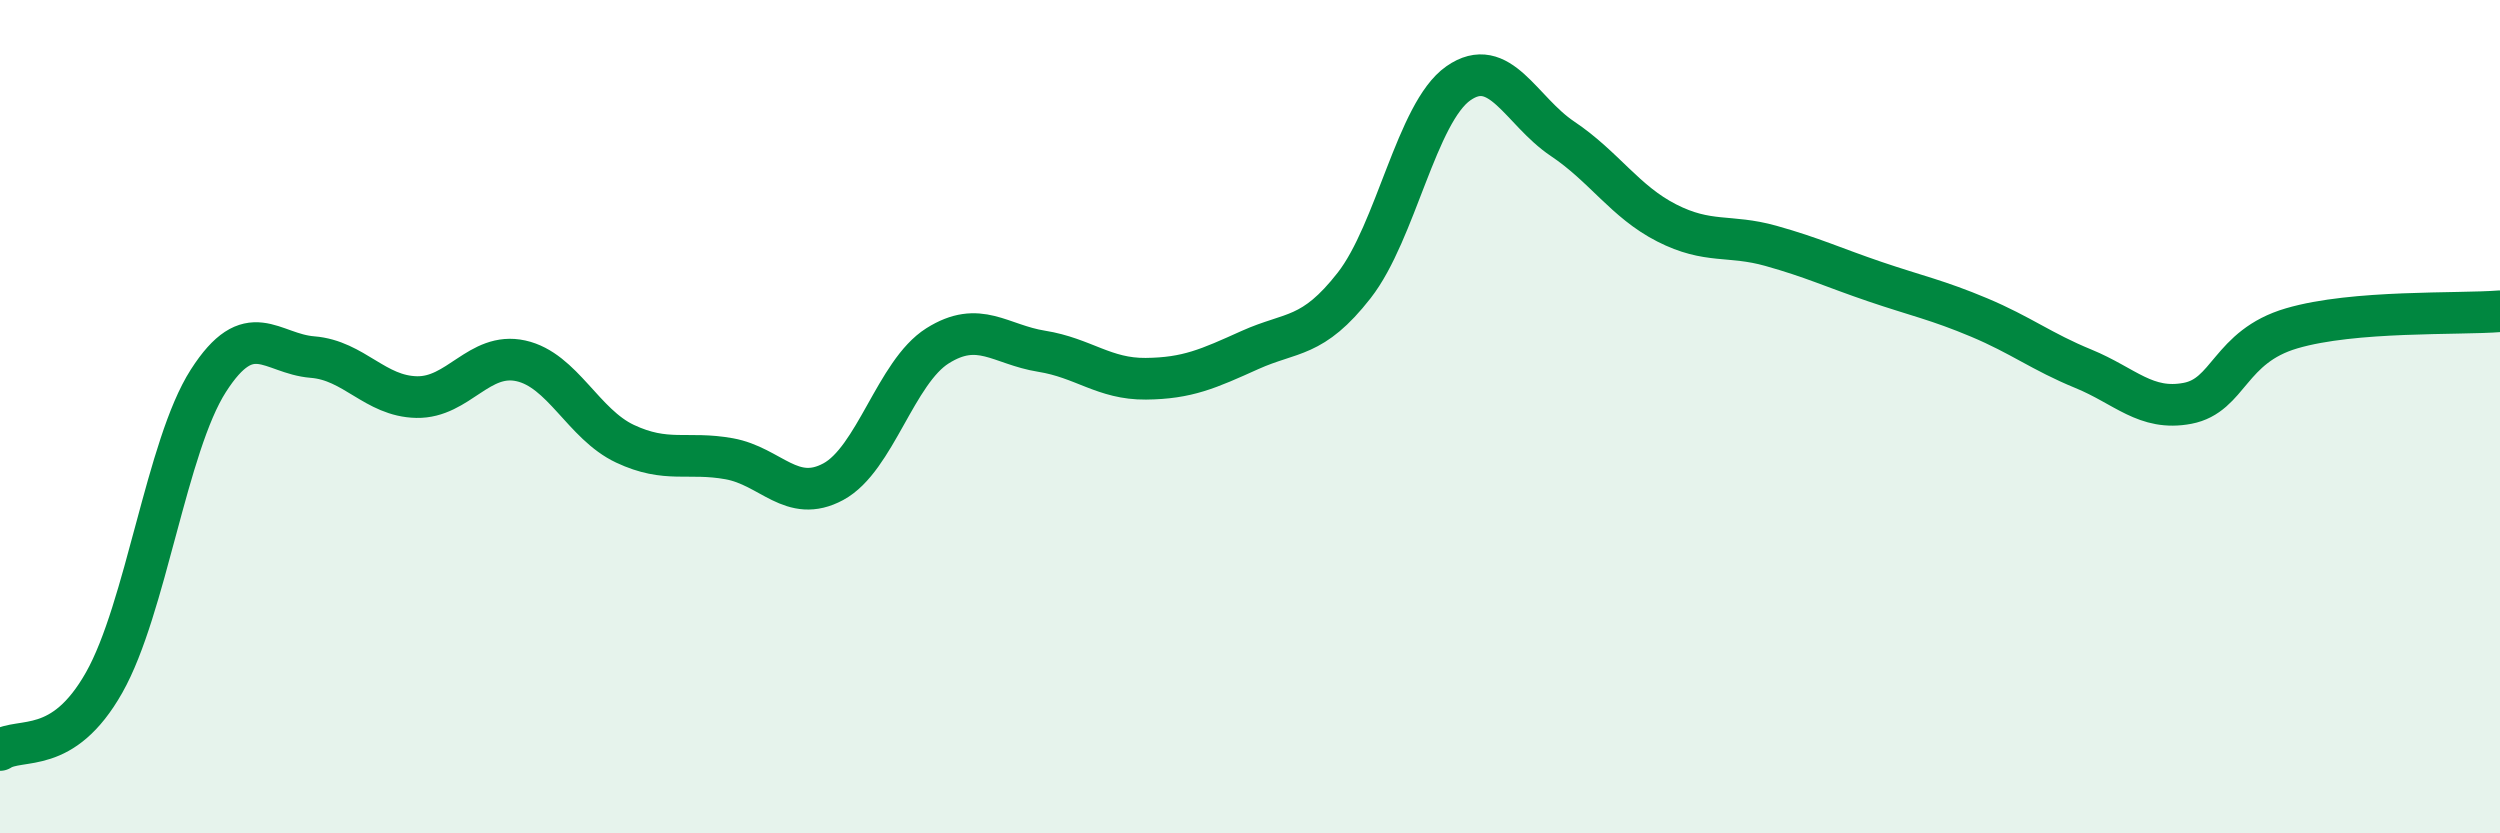
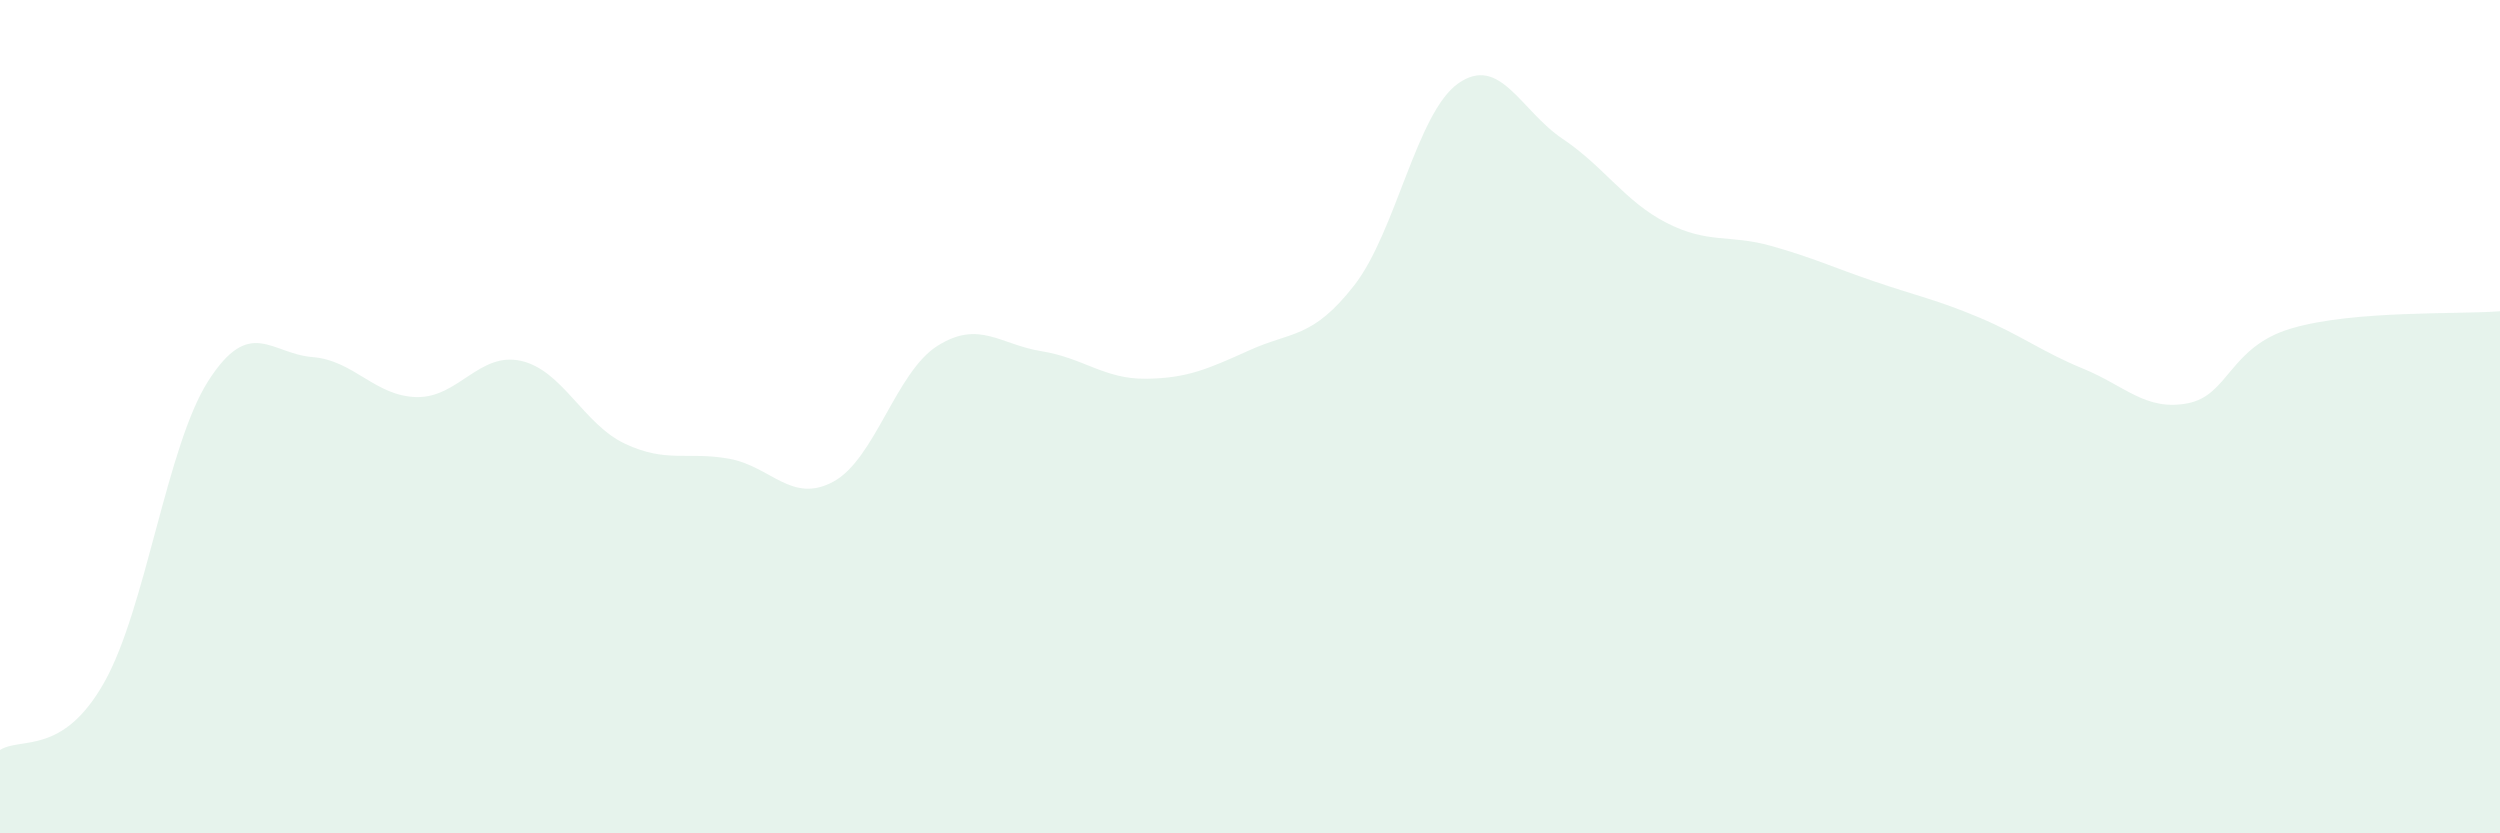
<svg xmlns="http://www.w3.org/2000/svg" width="60" height="20" viewBox="0 0 60 20">
  <path d="M 0,18 C 0.5,17.68 1.5,18.15 2.5,16.38 C 3.5,14.61 4,10.7 5,9.14 C 6,7.58 6.5,8.49 7.5,8.57 C 8.5,8.65 9,9.51 10,9.53 C 11,9.55 11.5,8.44 12.5,8.66 C 13.5,8.88 14,10.18 15,10.65 C 16,11.12 16.5,10.83 17.5,11.01 C 18.5,11.19 19,12.1 20,11.56 C 21,11.02 21.5,8.93 22.5,8.3 C 23.5,7.67 24,8.27 25,8.43 C 26,8.59 26.5,9.1 27.5,9.09 C 28.5,9.08 29,8.85 30,8.4 C 31,7.95 31.5,8.13 32.5,6.85 C 33.5,5.57 34,2.7 35,2 C 36,1.3 36.5,2.66 37.5,3.33 C 38.5,4 39,4.84 40,5.35 C 41,5.86 41.5,5.62 42.5,5.9 C 43.5,6.18 44,6.42 45,6.76 C 46,7.1 46.5,7.2 47.5,7.62 C 48.5,8.04 49,8.44 50,8.85 C 51,9.26 51.5,9.87 52.5,9.68 C 53.5,9.49 53.5,8.32 55,7.88 C 56.5,7.44 59,7.55 60,7.47L60 20L0 20Z" fill="#008740" opacity="0.1" stroke-linecap="round" stroke-linejoin="round" />
-   <path d="M 0,18 C 0.5,17.68 1.5,18.15 2.5,16.38 C 3.5,14.61 4,10.7 5,9.14 C 6,7.58 6.5,8.49 7.5,8.57 C 8.5,8.65 9,9.51 10,9.53 C 11,9.55 11.5,8.44 12.5,8.66 C 13.5,8.88 14,10.18 15,10.65 C 16,11.12 16.5,10.83 17.5,11.01 C 18.5,11.19 19,12.1 20,11.56 C 21,11.02 21.5,8.93 22.5,8.3 C 23.5,7.67 24,8.27 25,8.43 C 26,8.59 26.5,9.1 27.5,9.09 C 28.5,9.08 29,8.85 30,8.4 C 31,7.95 31.5,8.13 32.5,6.85 C 33.5,5.57 34,2.7 35,2 C 36,1.3 36.5,2.66 37.5,3.33 C 38.5,4 39,4.84 40,5.35 C 41,5.86 41.5,5.62 42.5,5.9 C 43.5,6.18 44,6.42 45,6.76 C 46,7.1 46.5,7.2 47.5,7.62 C 48.5,8.04 49,8.44 50,8.85 C 51,9.26 51.5,9.87 52.5,9.68 C 53.5,9.49 53.5,8.32 55,7.88 C 56.5,7.44 59,7.55 60,7.47" stroke="#008740" stroke-width="1" fill="none" stroke-linecap="round" stroke-linejoin="round" />
</svg>